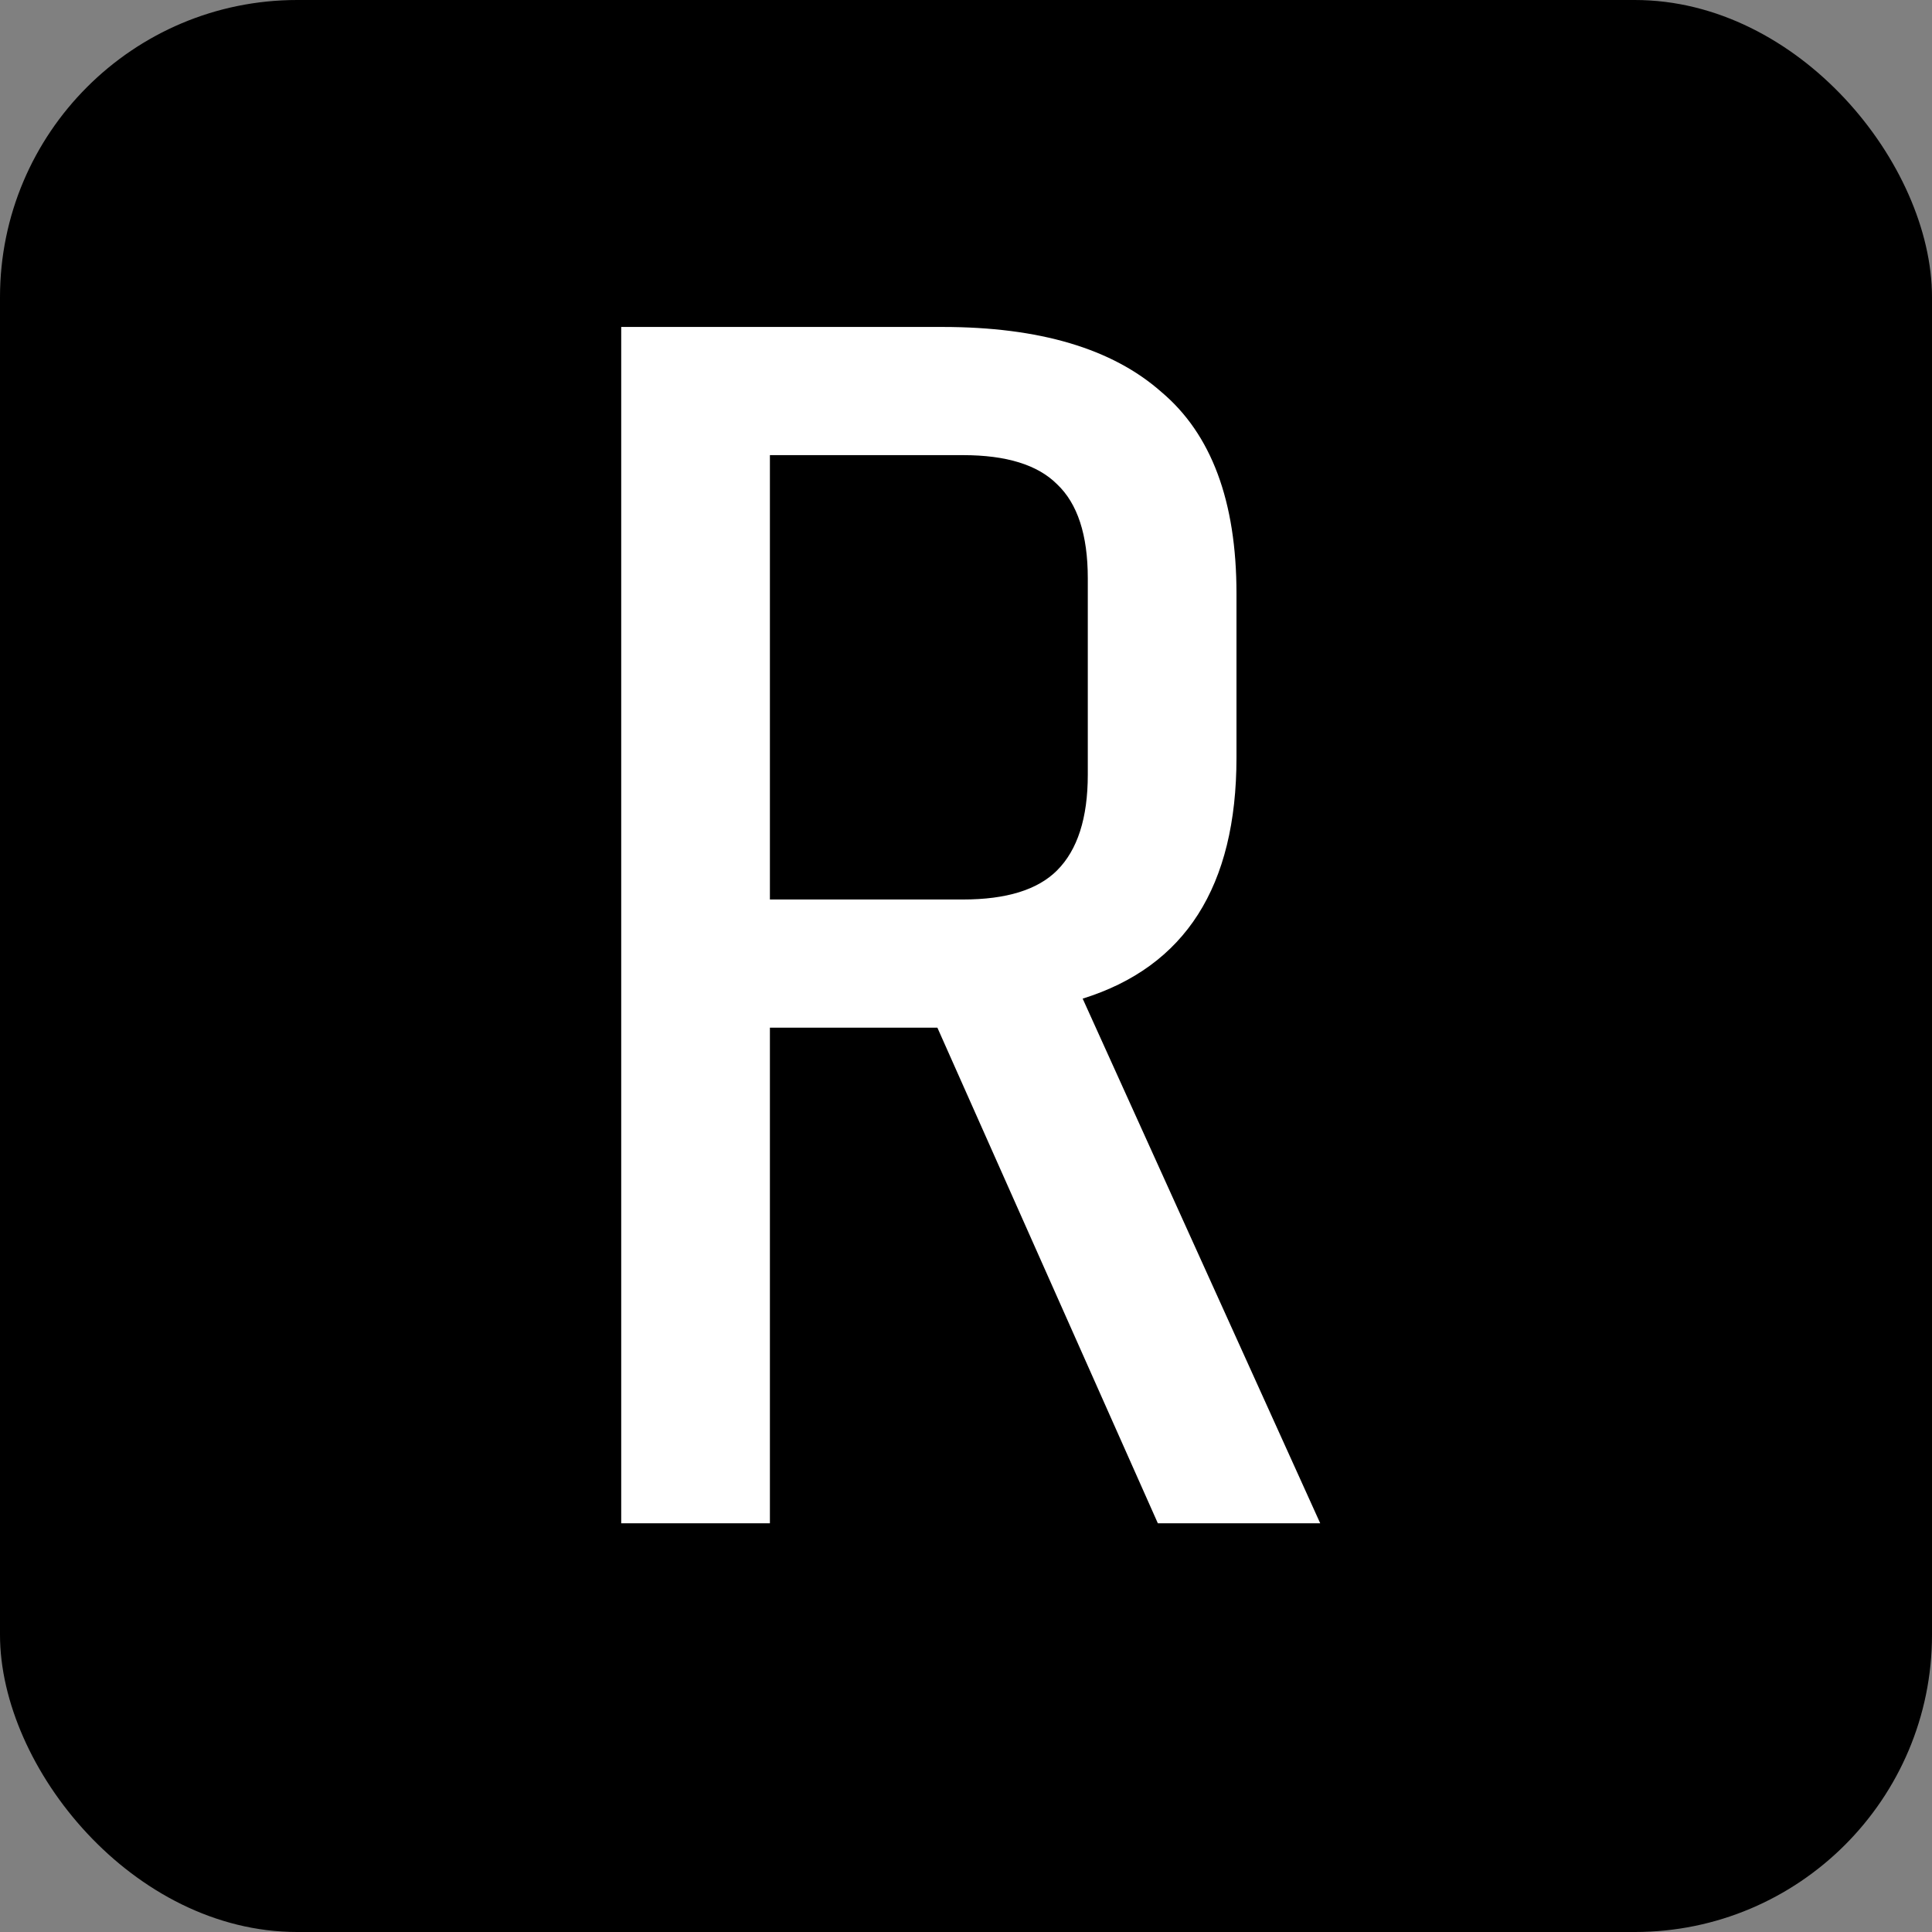
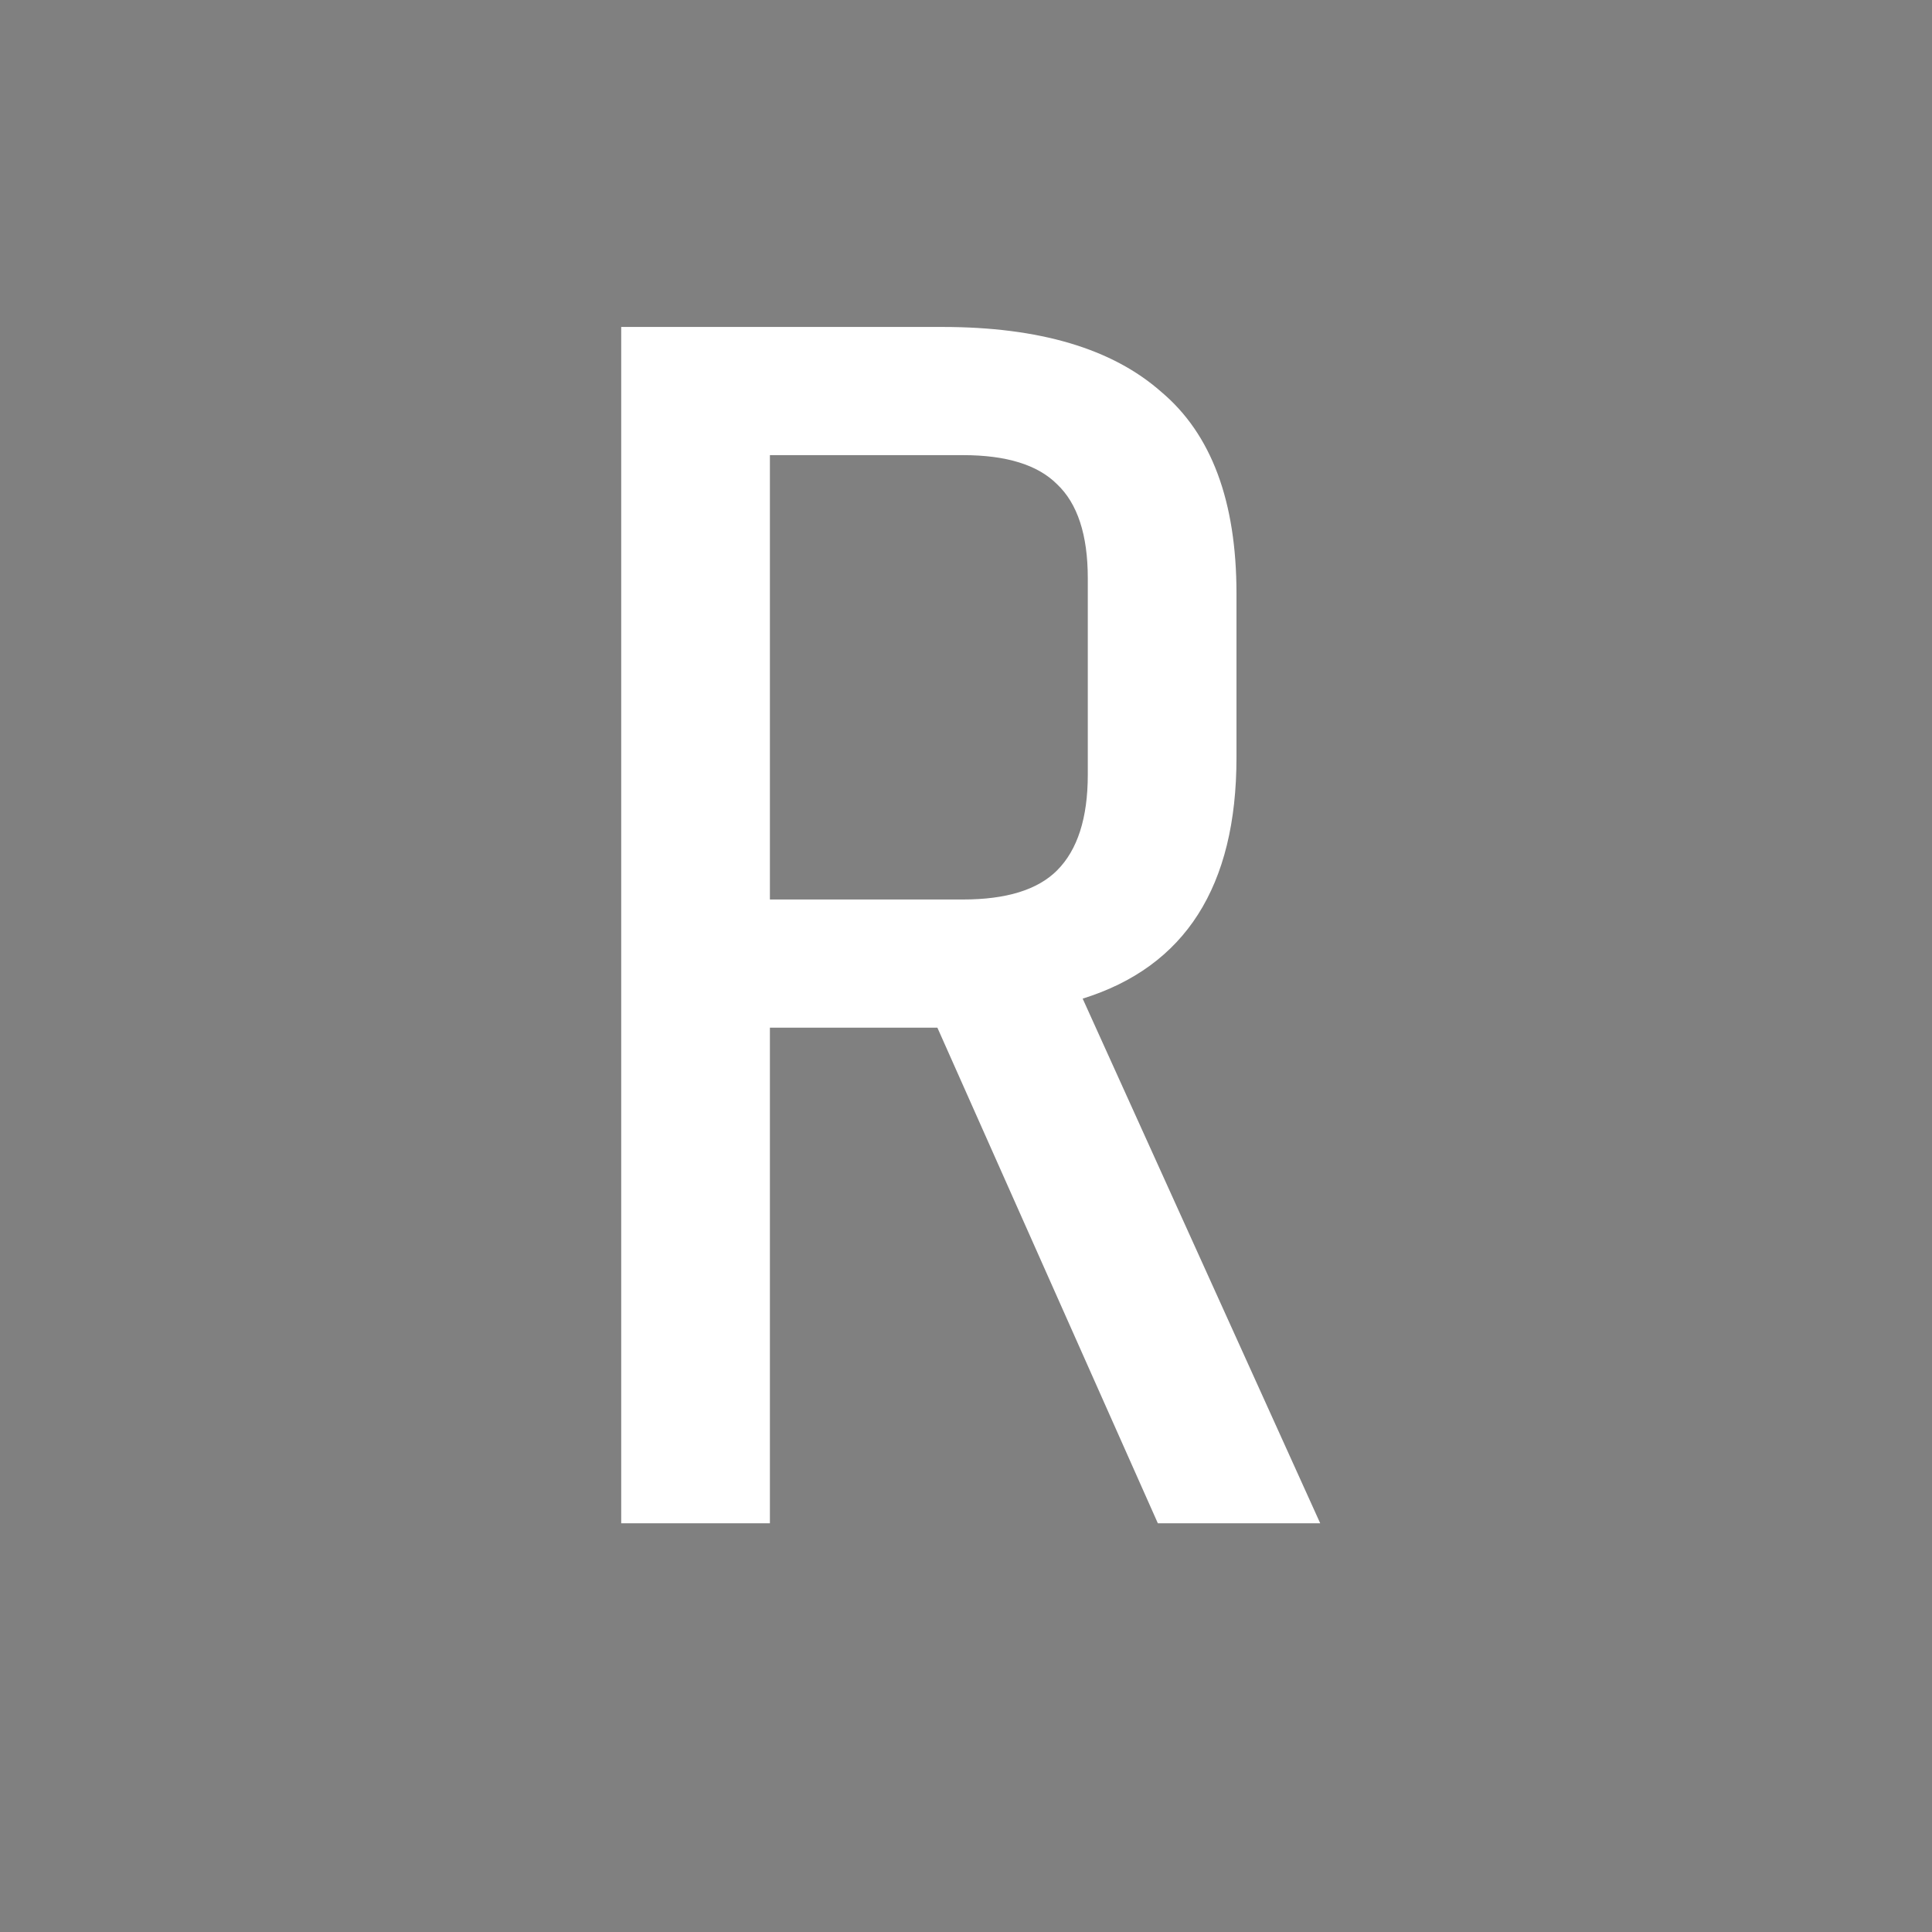
<svg xmlns="http://www.w3.org/2000/svg" width="104" height="104" viewBox="0 0 104 104" fill="none">
  <rect x="0" y="0" width="104" height="104" fill="#808080" stroke="none" />
-   <rect width="104" height="104" rx="16" fill="black" />
  <path d="M41.444 55.32V82H33.44V17.6H50.736C55.949 17.6 59.875 18.765 62.512 21.096C65.211 23.365 66.56 26.984 66.56 31.952V40.784C66.56 47.715 63.8 52.039 58.28 53.756L71.068 82H62.328L50.46 55.32H41.444ZM58.556 31.124C58.556 28.793 58.004 27.107 56.9 26.064C55.857 25.021 54.171 24.5 51.84 24.5H41.444V48.42H51.84C54.171 48.42 55.857 47.899 56.9 46.856C58.004 45.752 58.556 44.035 58.556 41.704V31.124Z" fill="white" />
</svg>